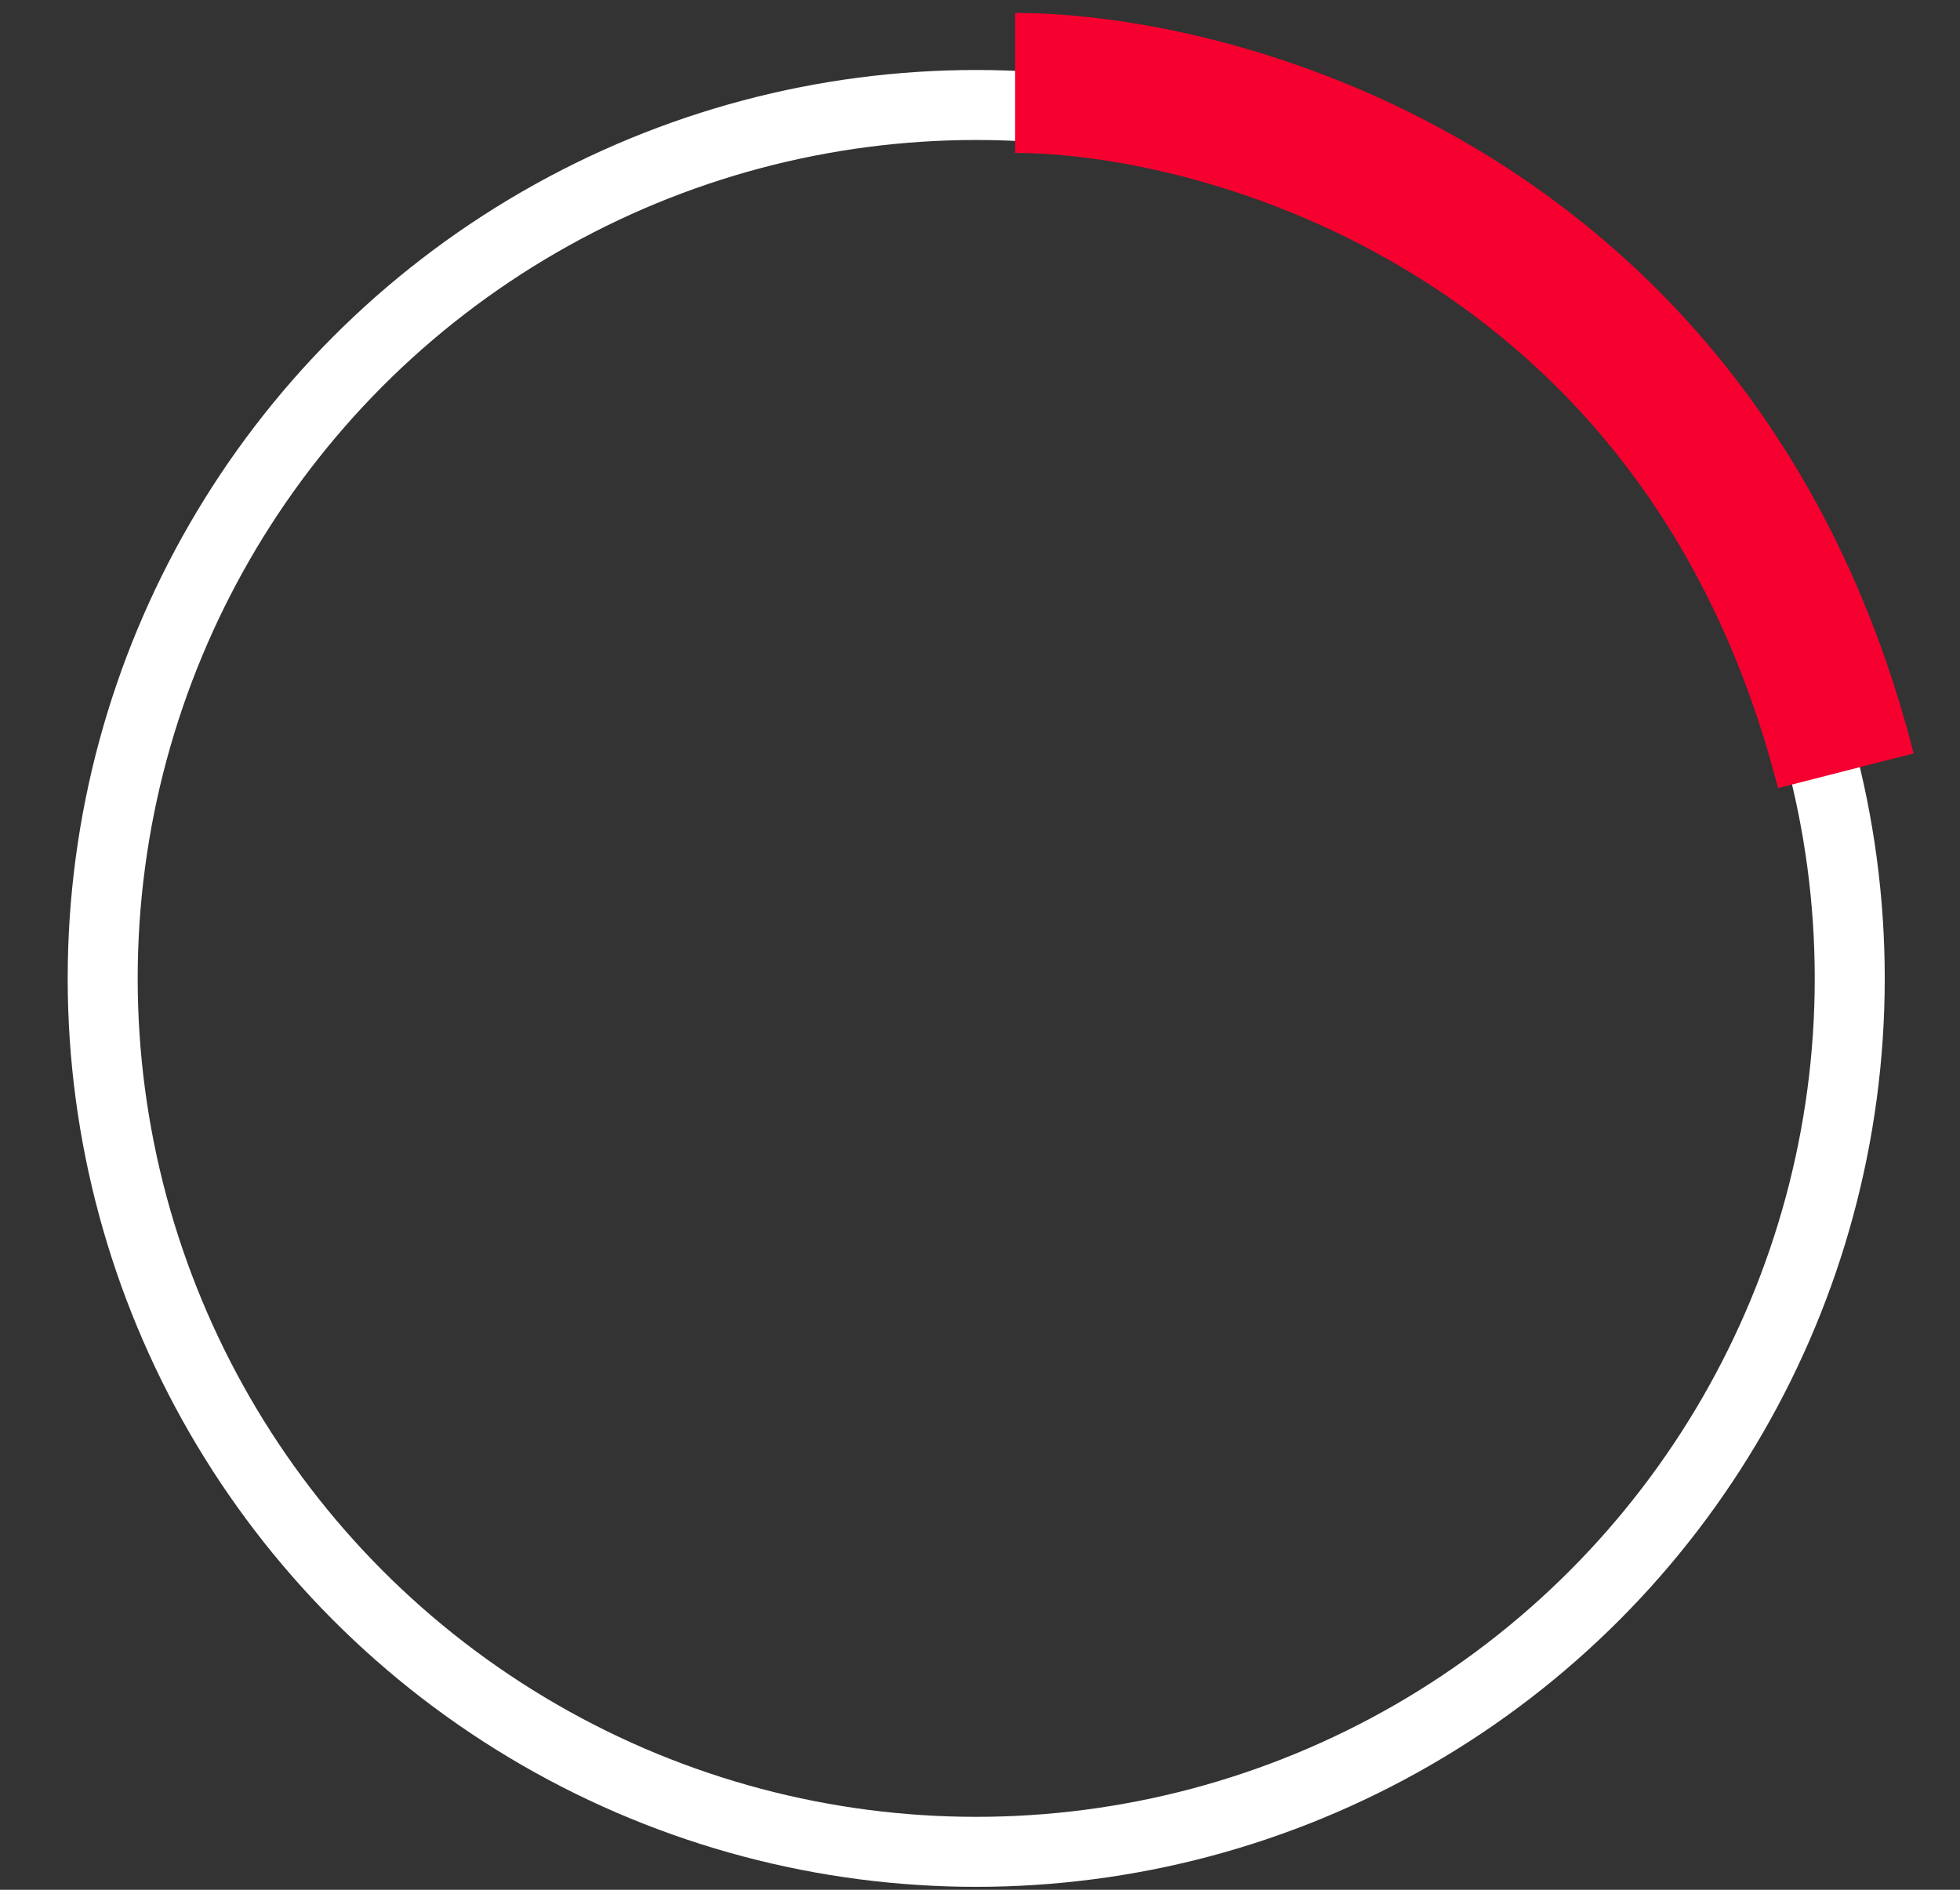
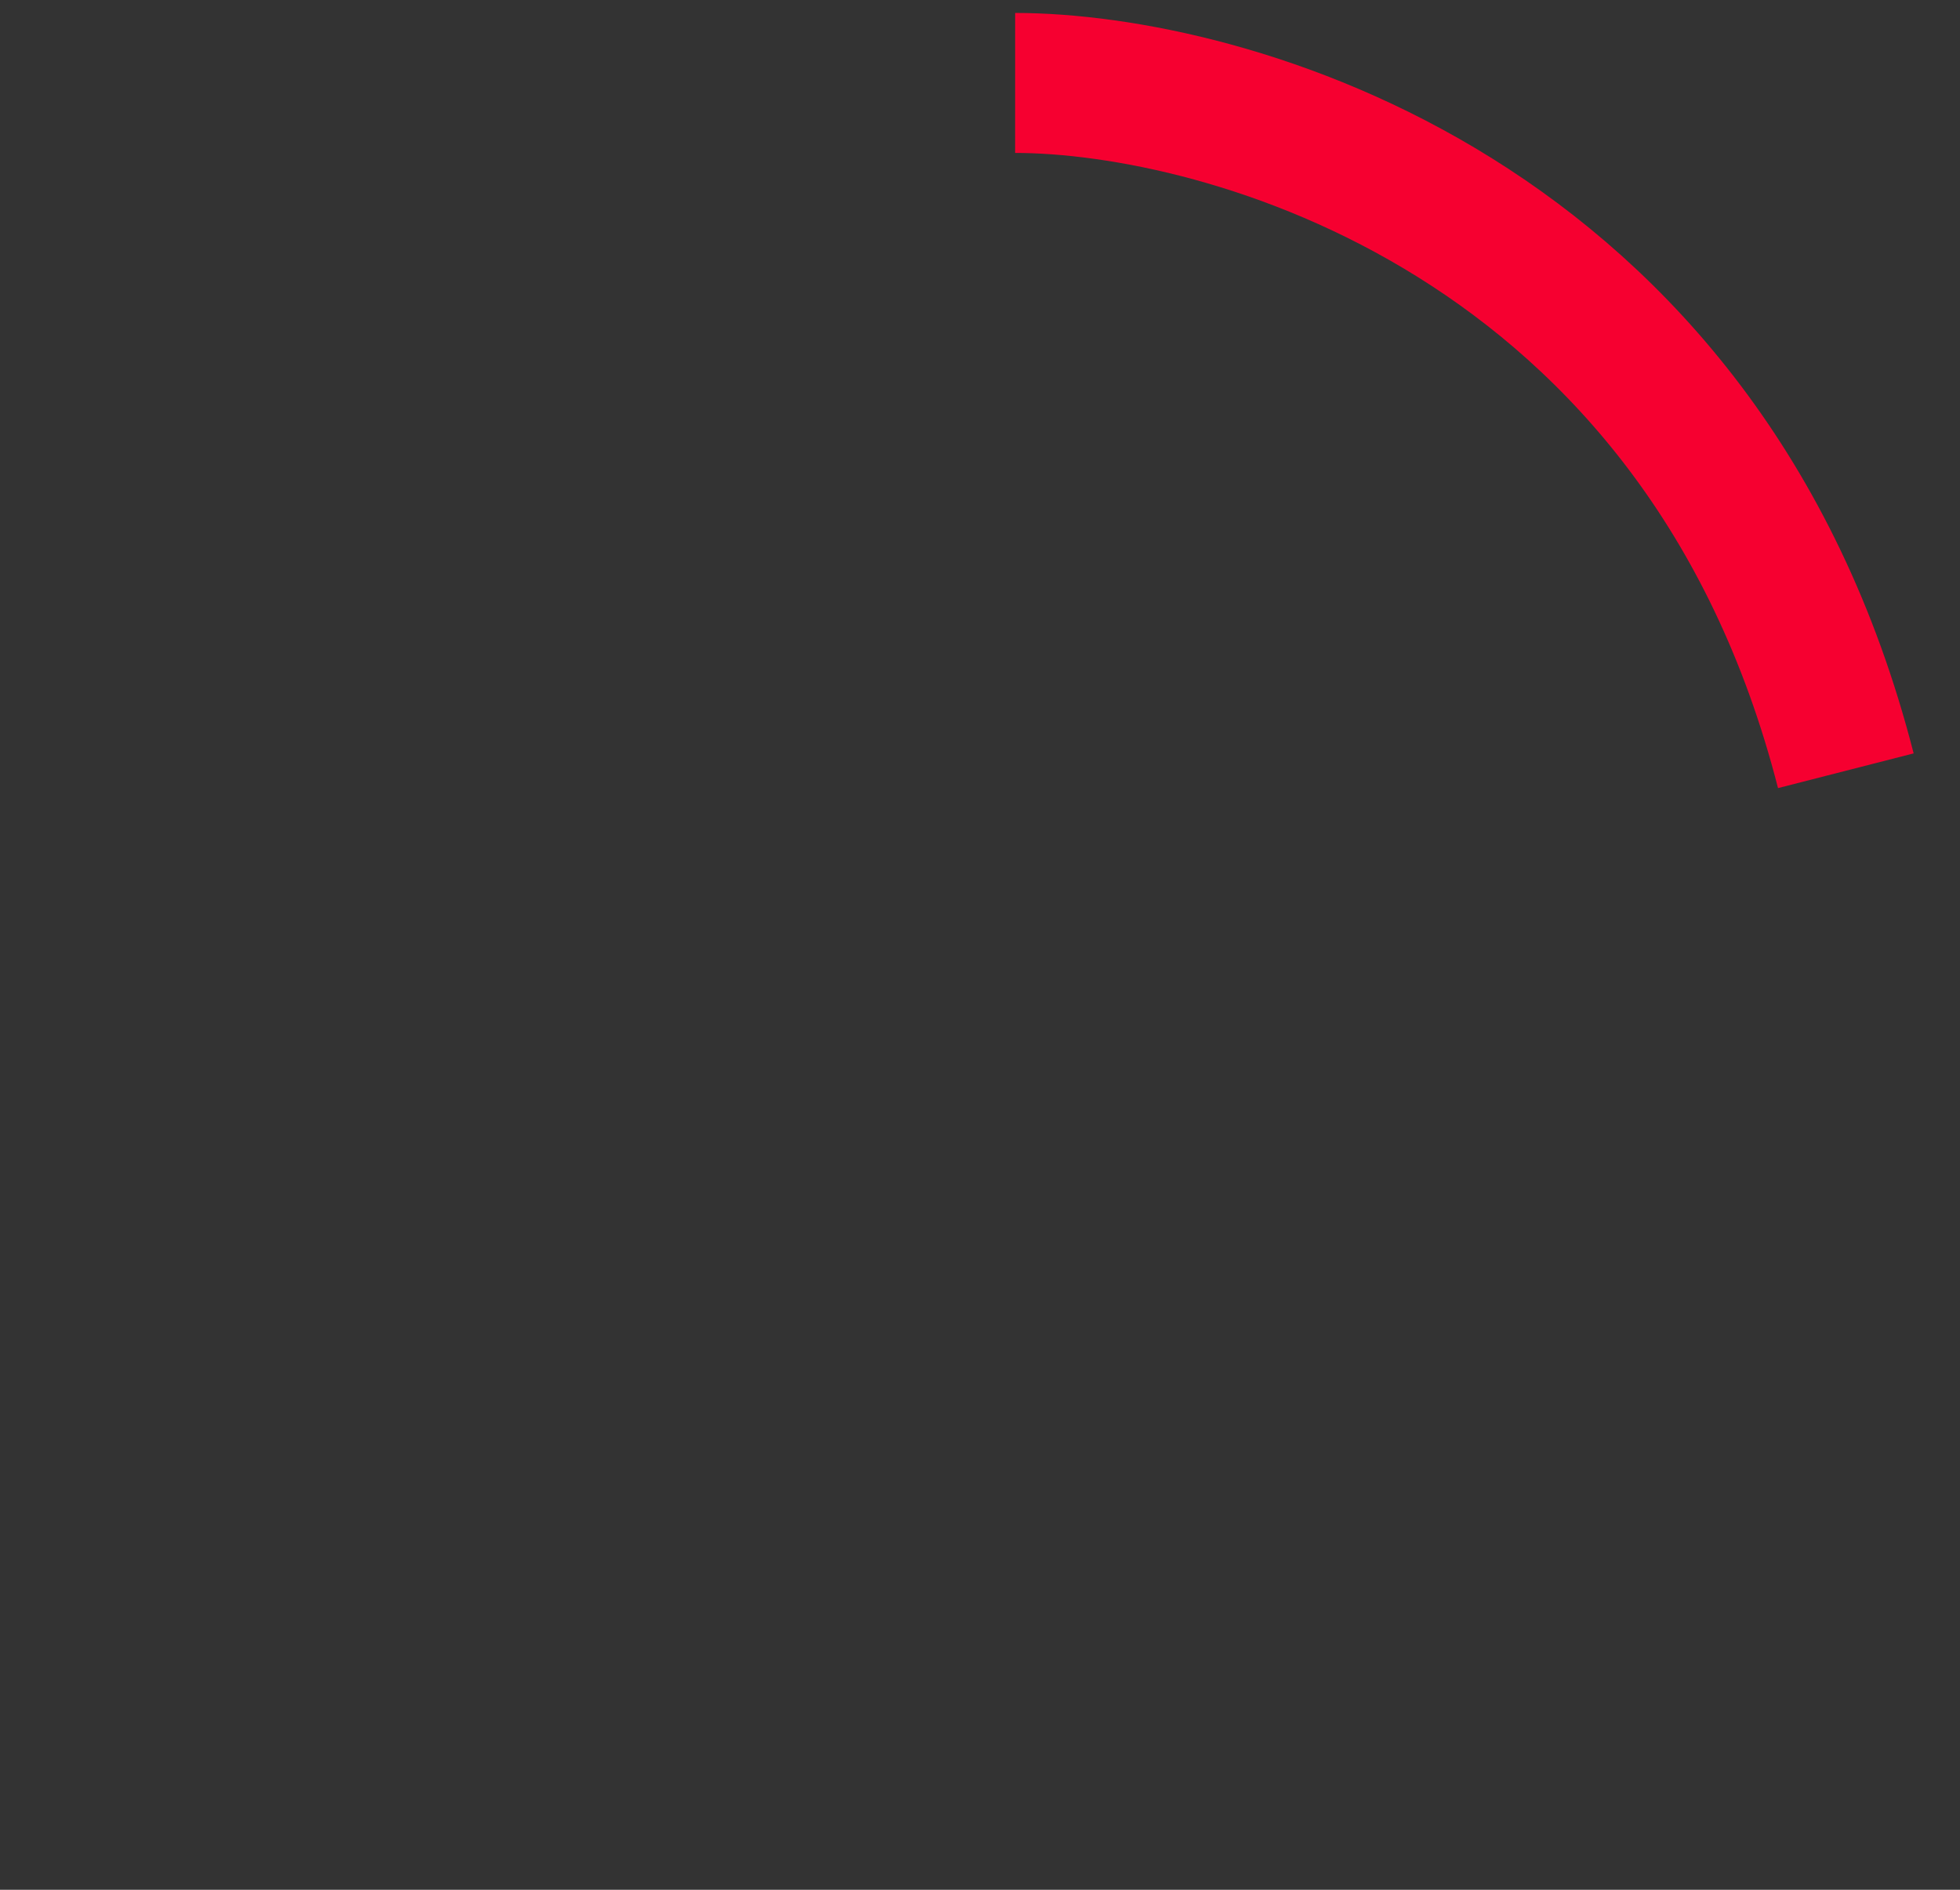
<svg xmlns="http://www.w3.org/2000/svg" width="28" height="27" viewBox="0 0 28 27" fill="none">
  <rect x="0" y="0" width="28" height="27" fill="#333333" stroke="none" />
-   <circle cx="13.946" cy="13.979" r="12.479" stroke="white" />
  <path d="M14.502 1.185C17.469 1.186 24.329 3.04 26.369 11.012" stroke="#F60030" stroke-width="2" />
</svg>